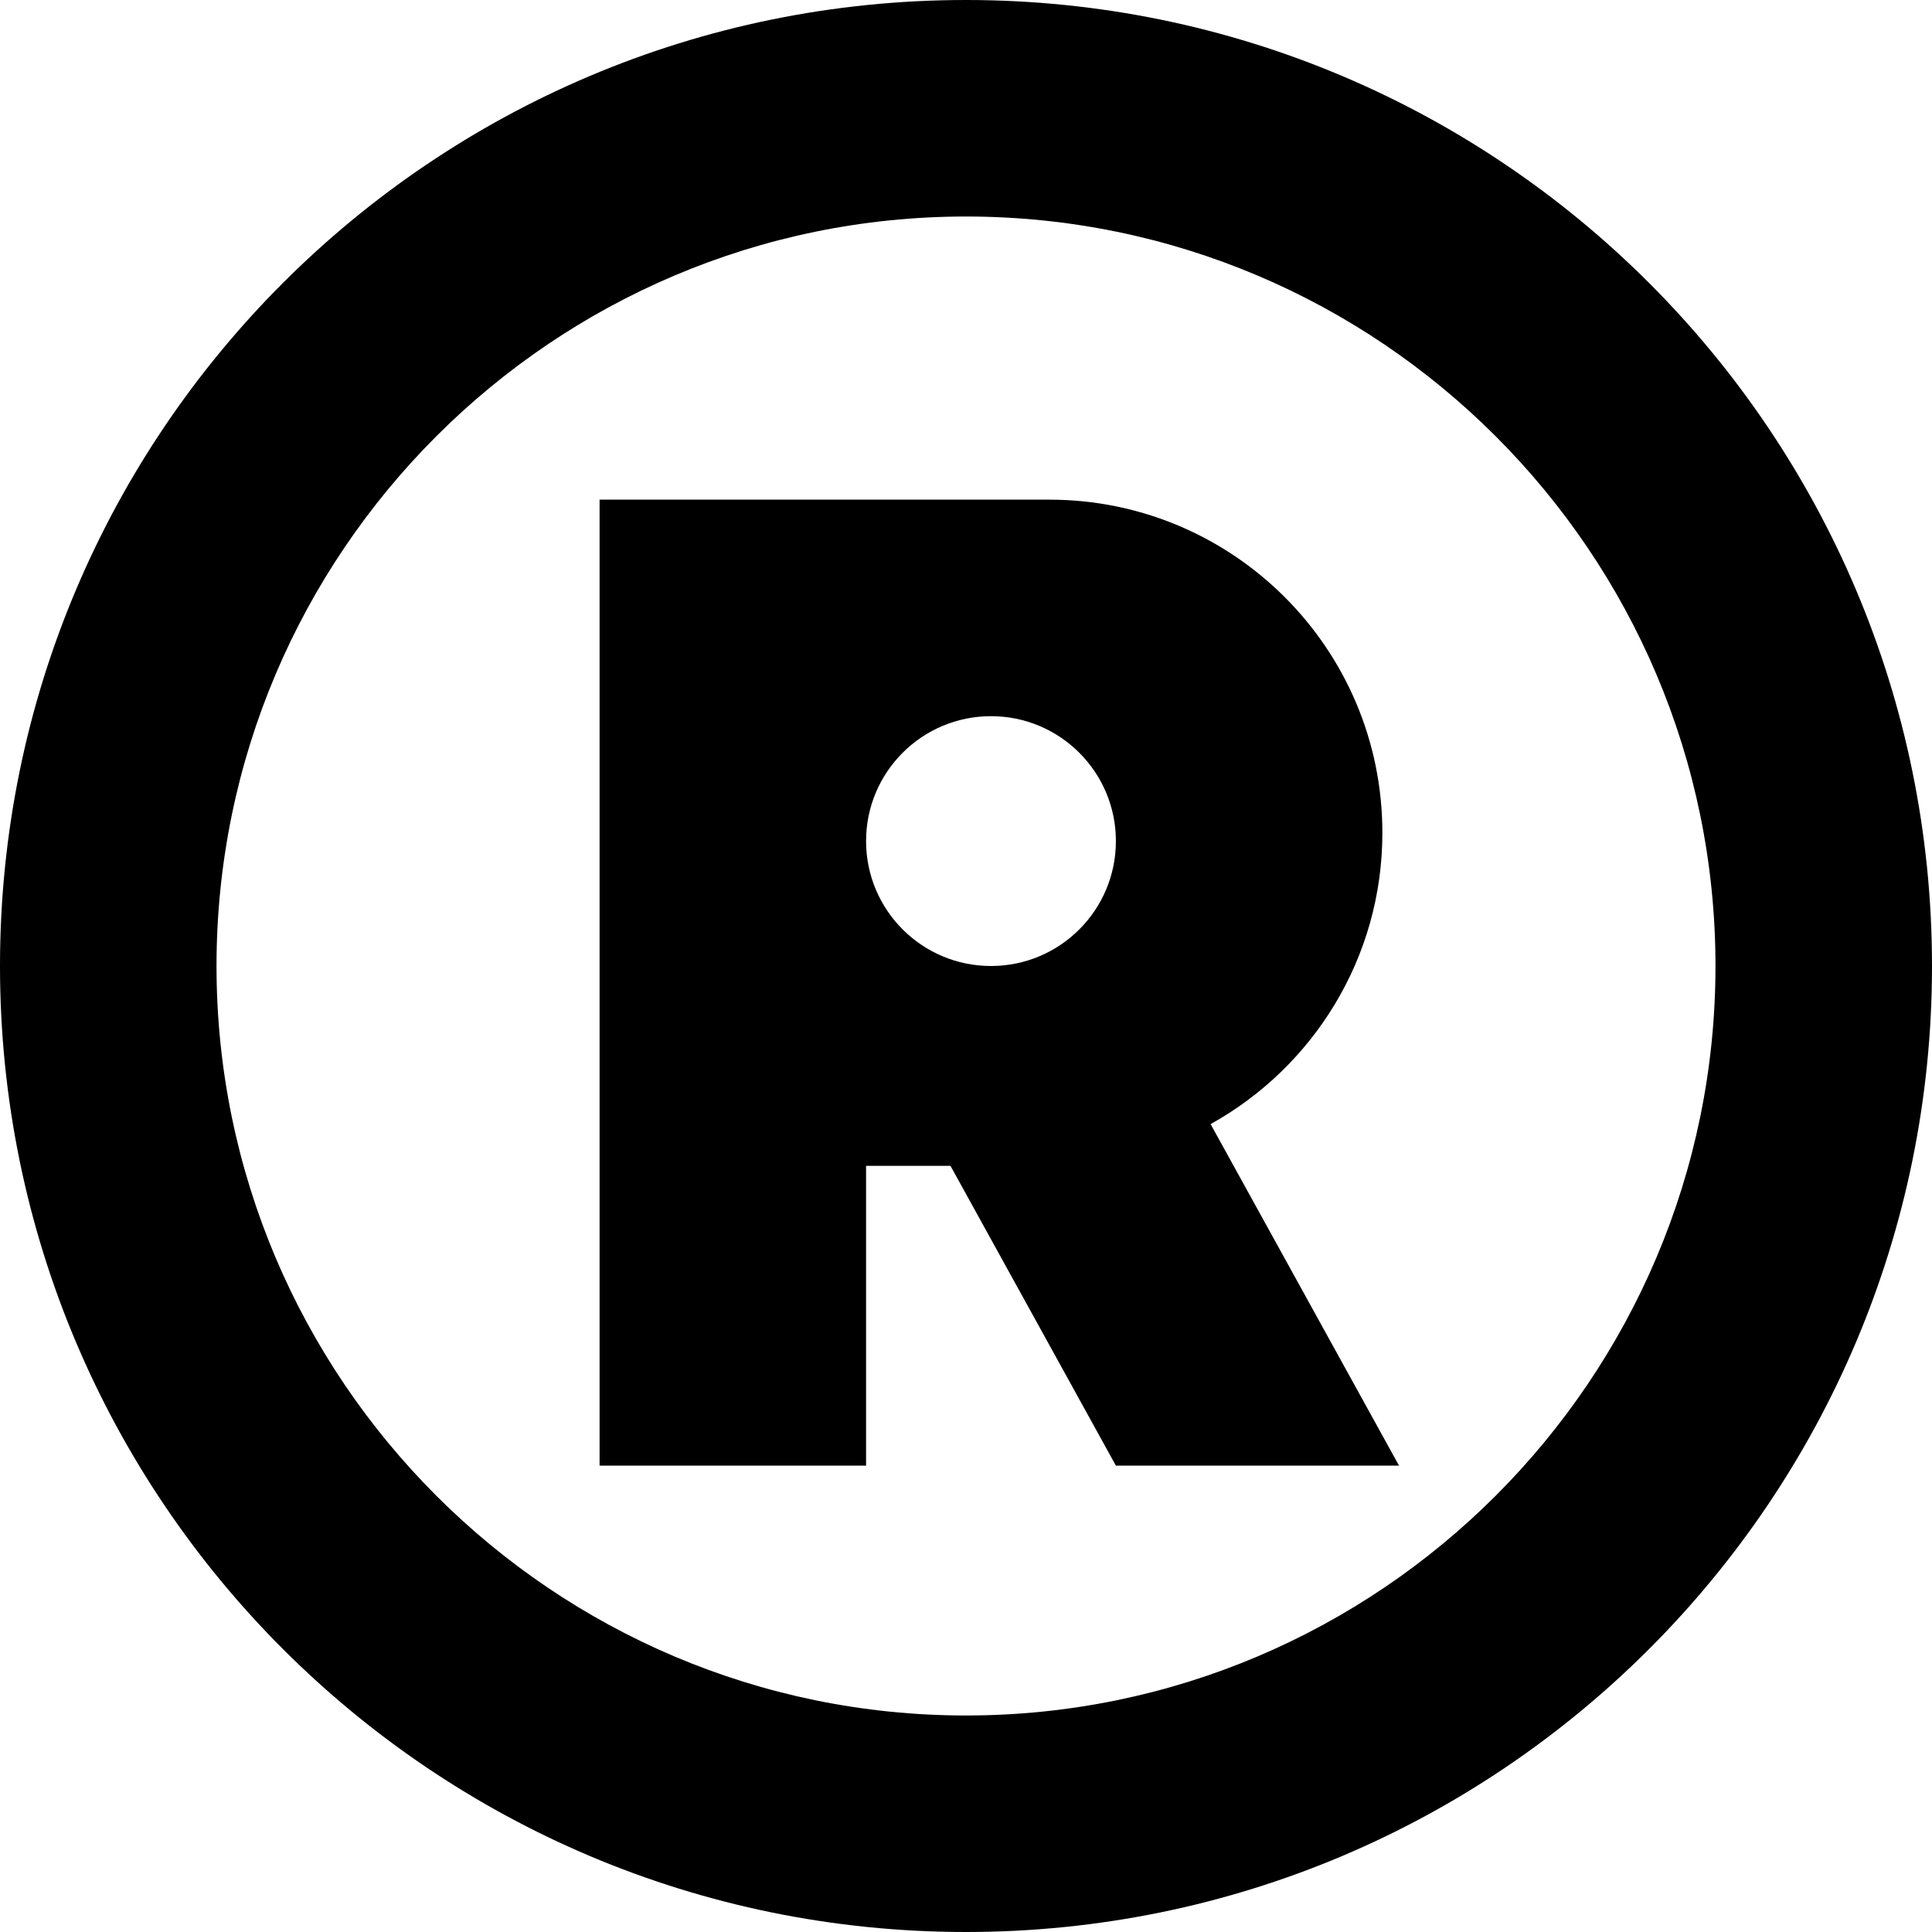
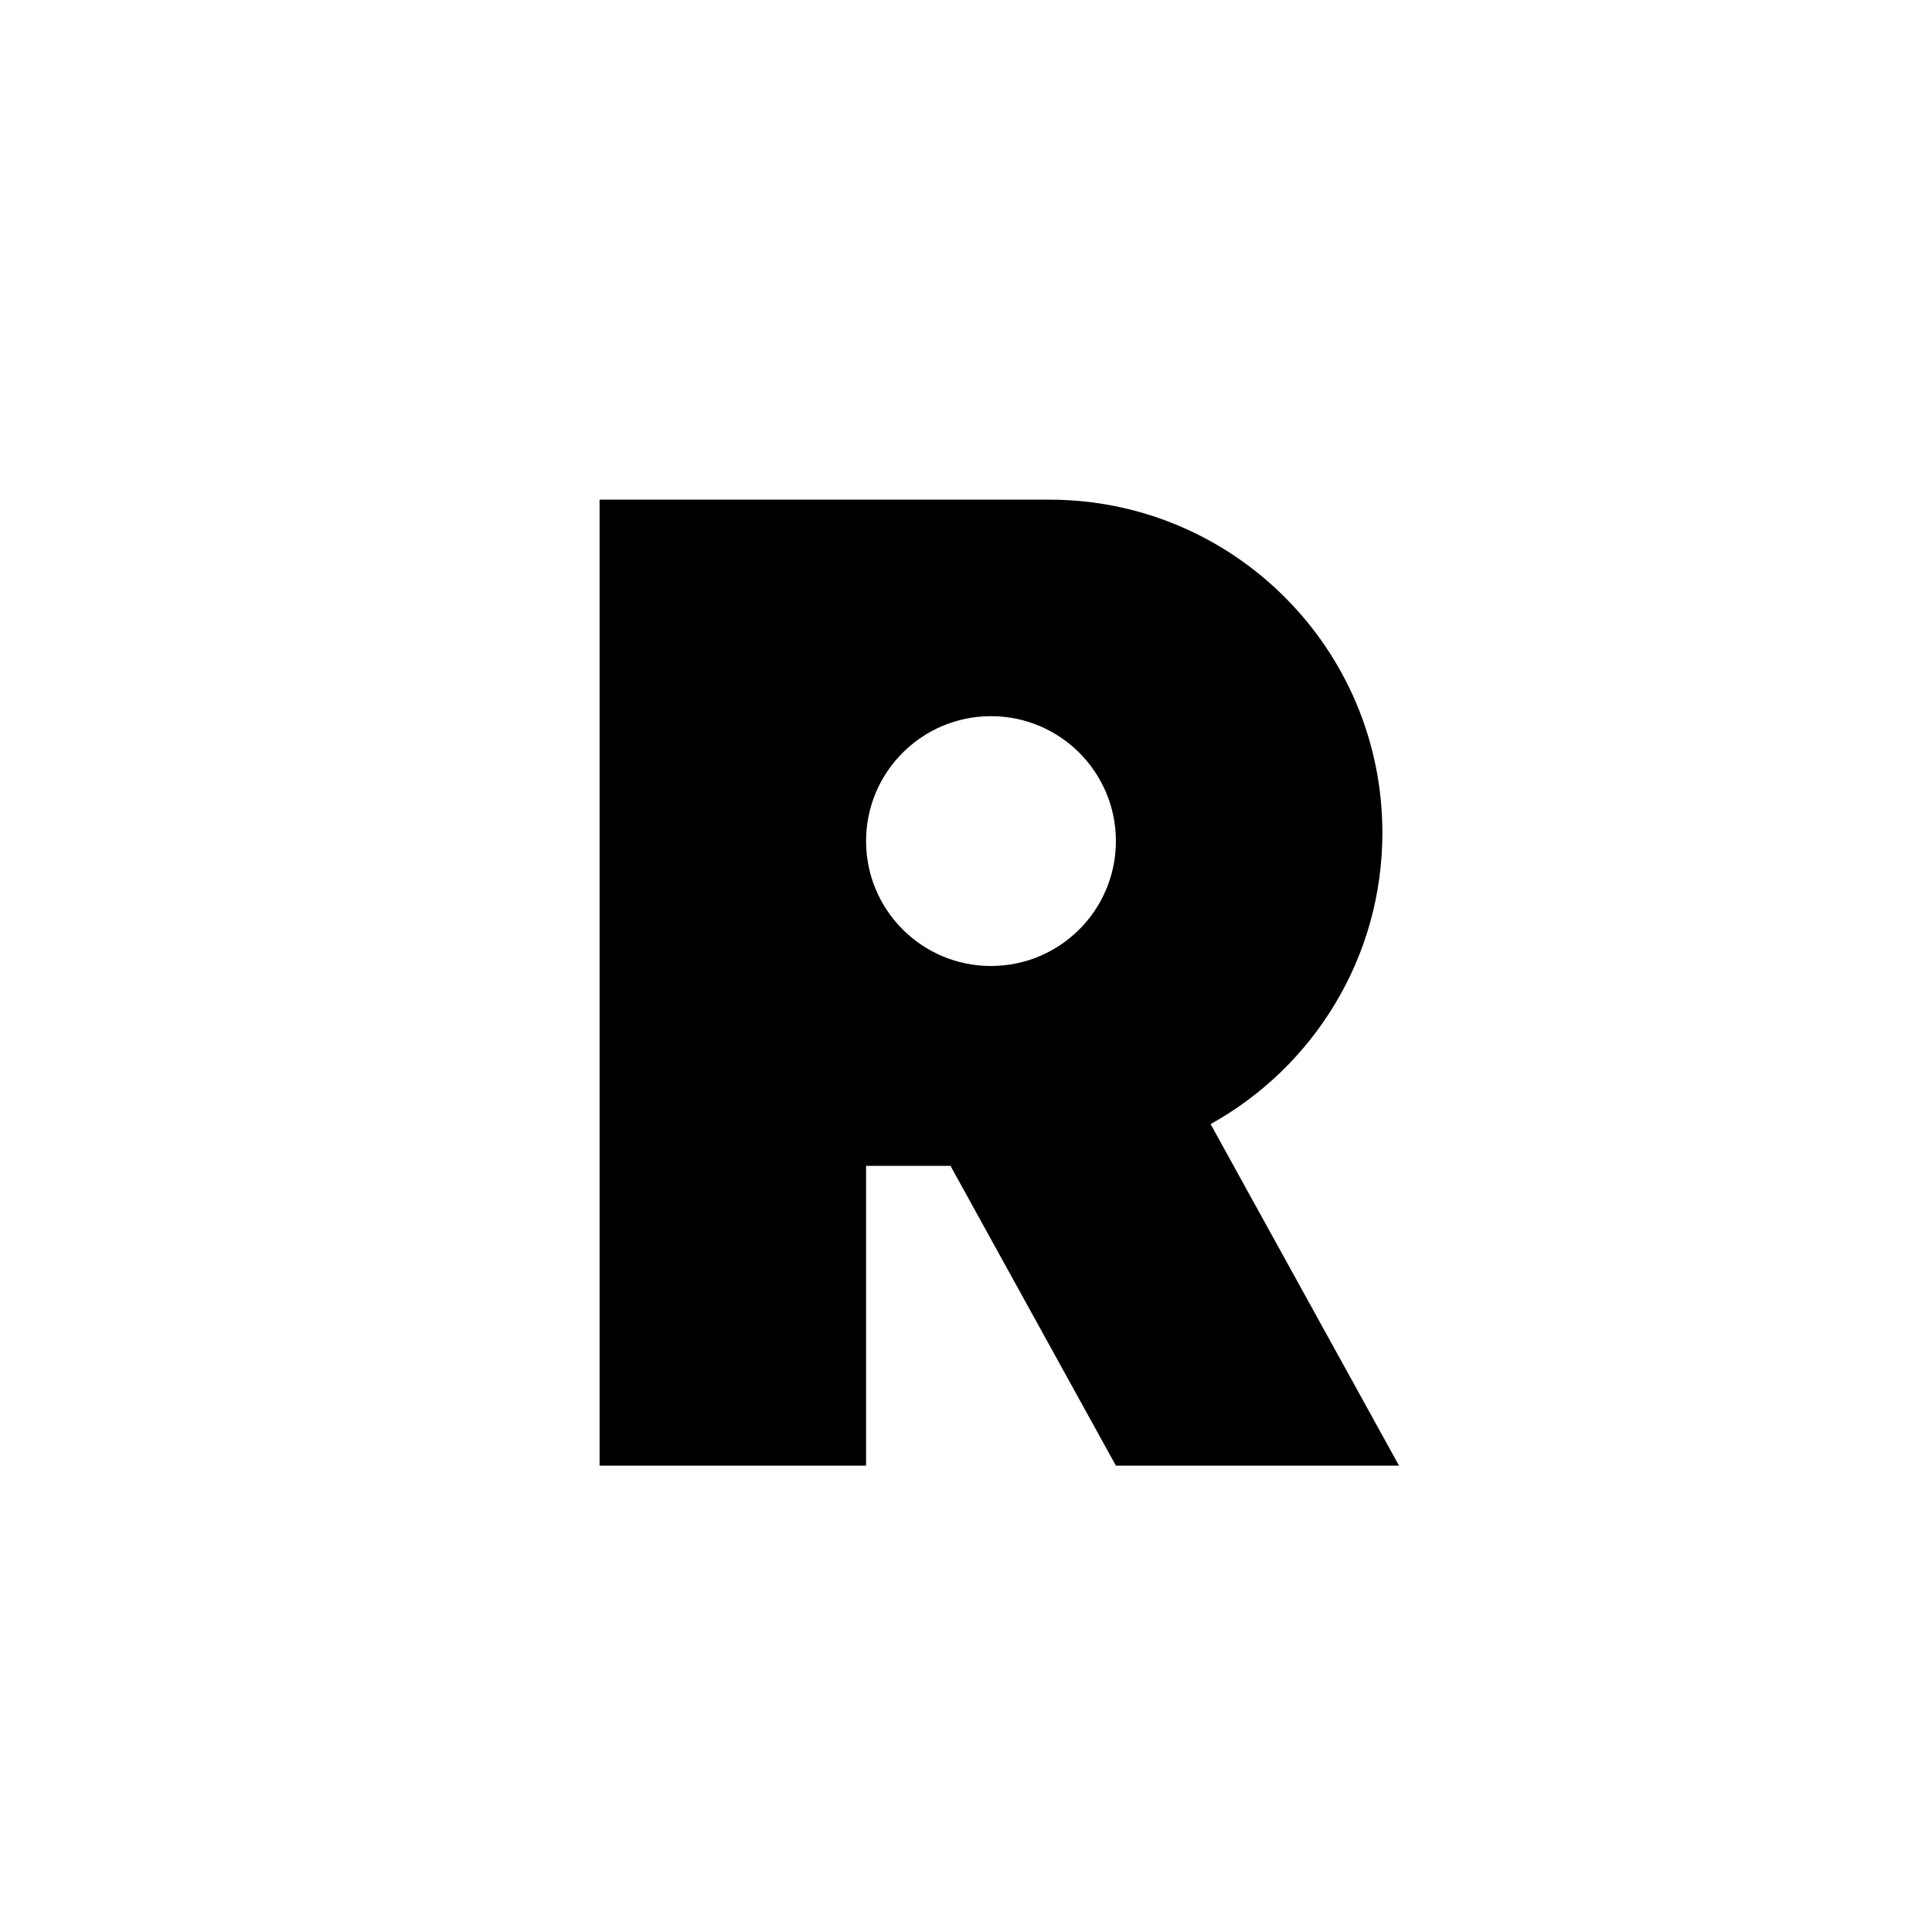
<svg xmlns="http://www.w3.org/2000/svg" version="1.1" x="0px" y="0px" width="116px" height="116px" viewBox="0 0 116 116" style="enable-background:new 0 0 116 116;" xml:space="preserve">
  <defs>
</defs>
  <g>
    <path d="M83,50c0-11.046-8.954-20-20-20H52H37h-1v58h16V70h5.069L67,88h17L72.686,67.493C78.834,64.081,83,57.53,83,50z M59.5,58   c-4.142,0-7.5-3.358-7.5-7.5s3.358-7.5,7.5-7.5s7.5,3.358,7.5,7.5S63.642,58,59.5,58z" />
-     <path d="M58,0C25.968,0,0,25.967,0,58c0,32.032,25.968,58,58,58c32.033,0,58-25.968,58-58C116,25.967,90.033,0,58,0z M58,103   c-24.813,0-45-20.187-45-45s20.187-45,45-45c24.813,0,45,20.187,45,45S82.813,103,58,103z" />
  </g>
</svg>